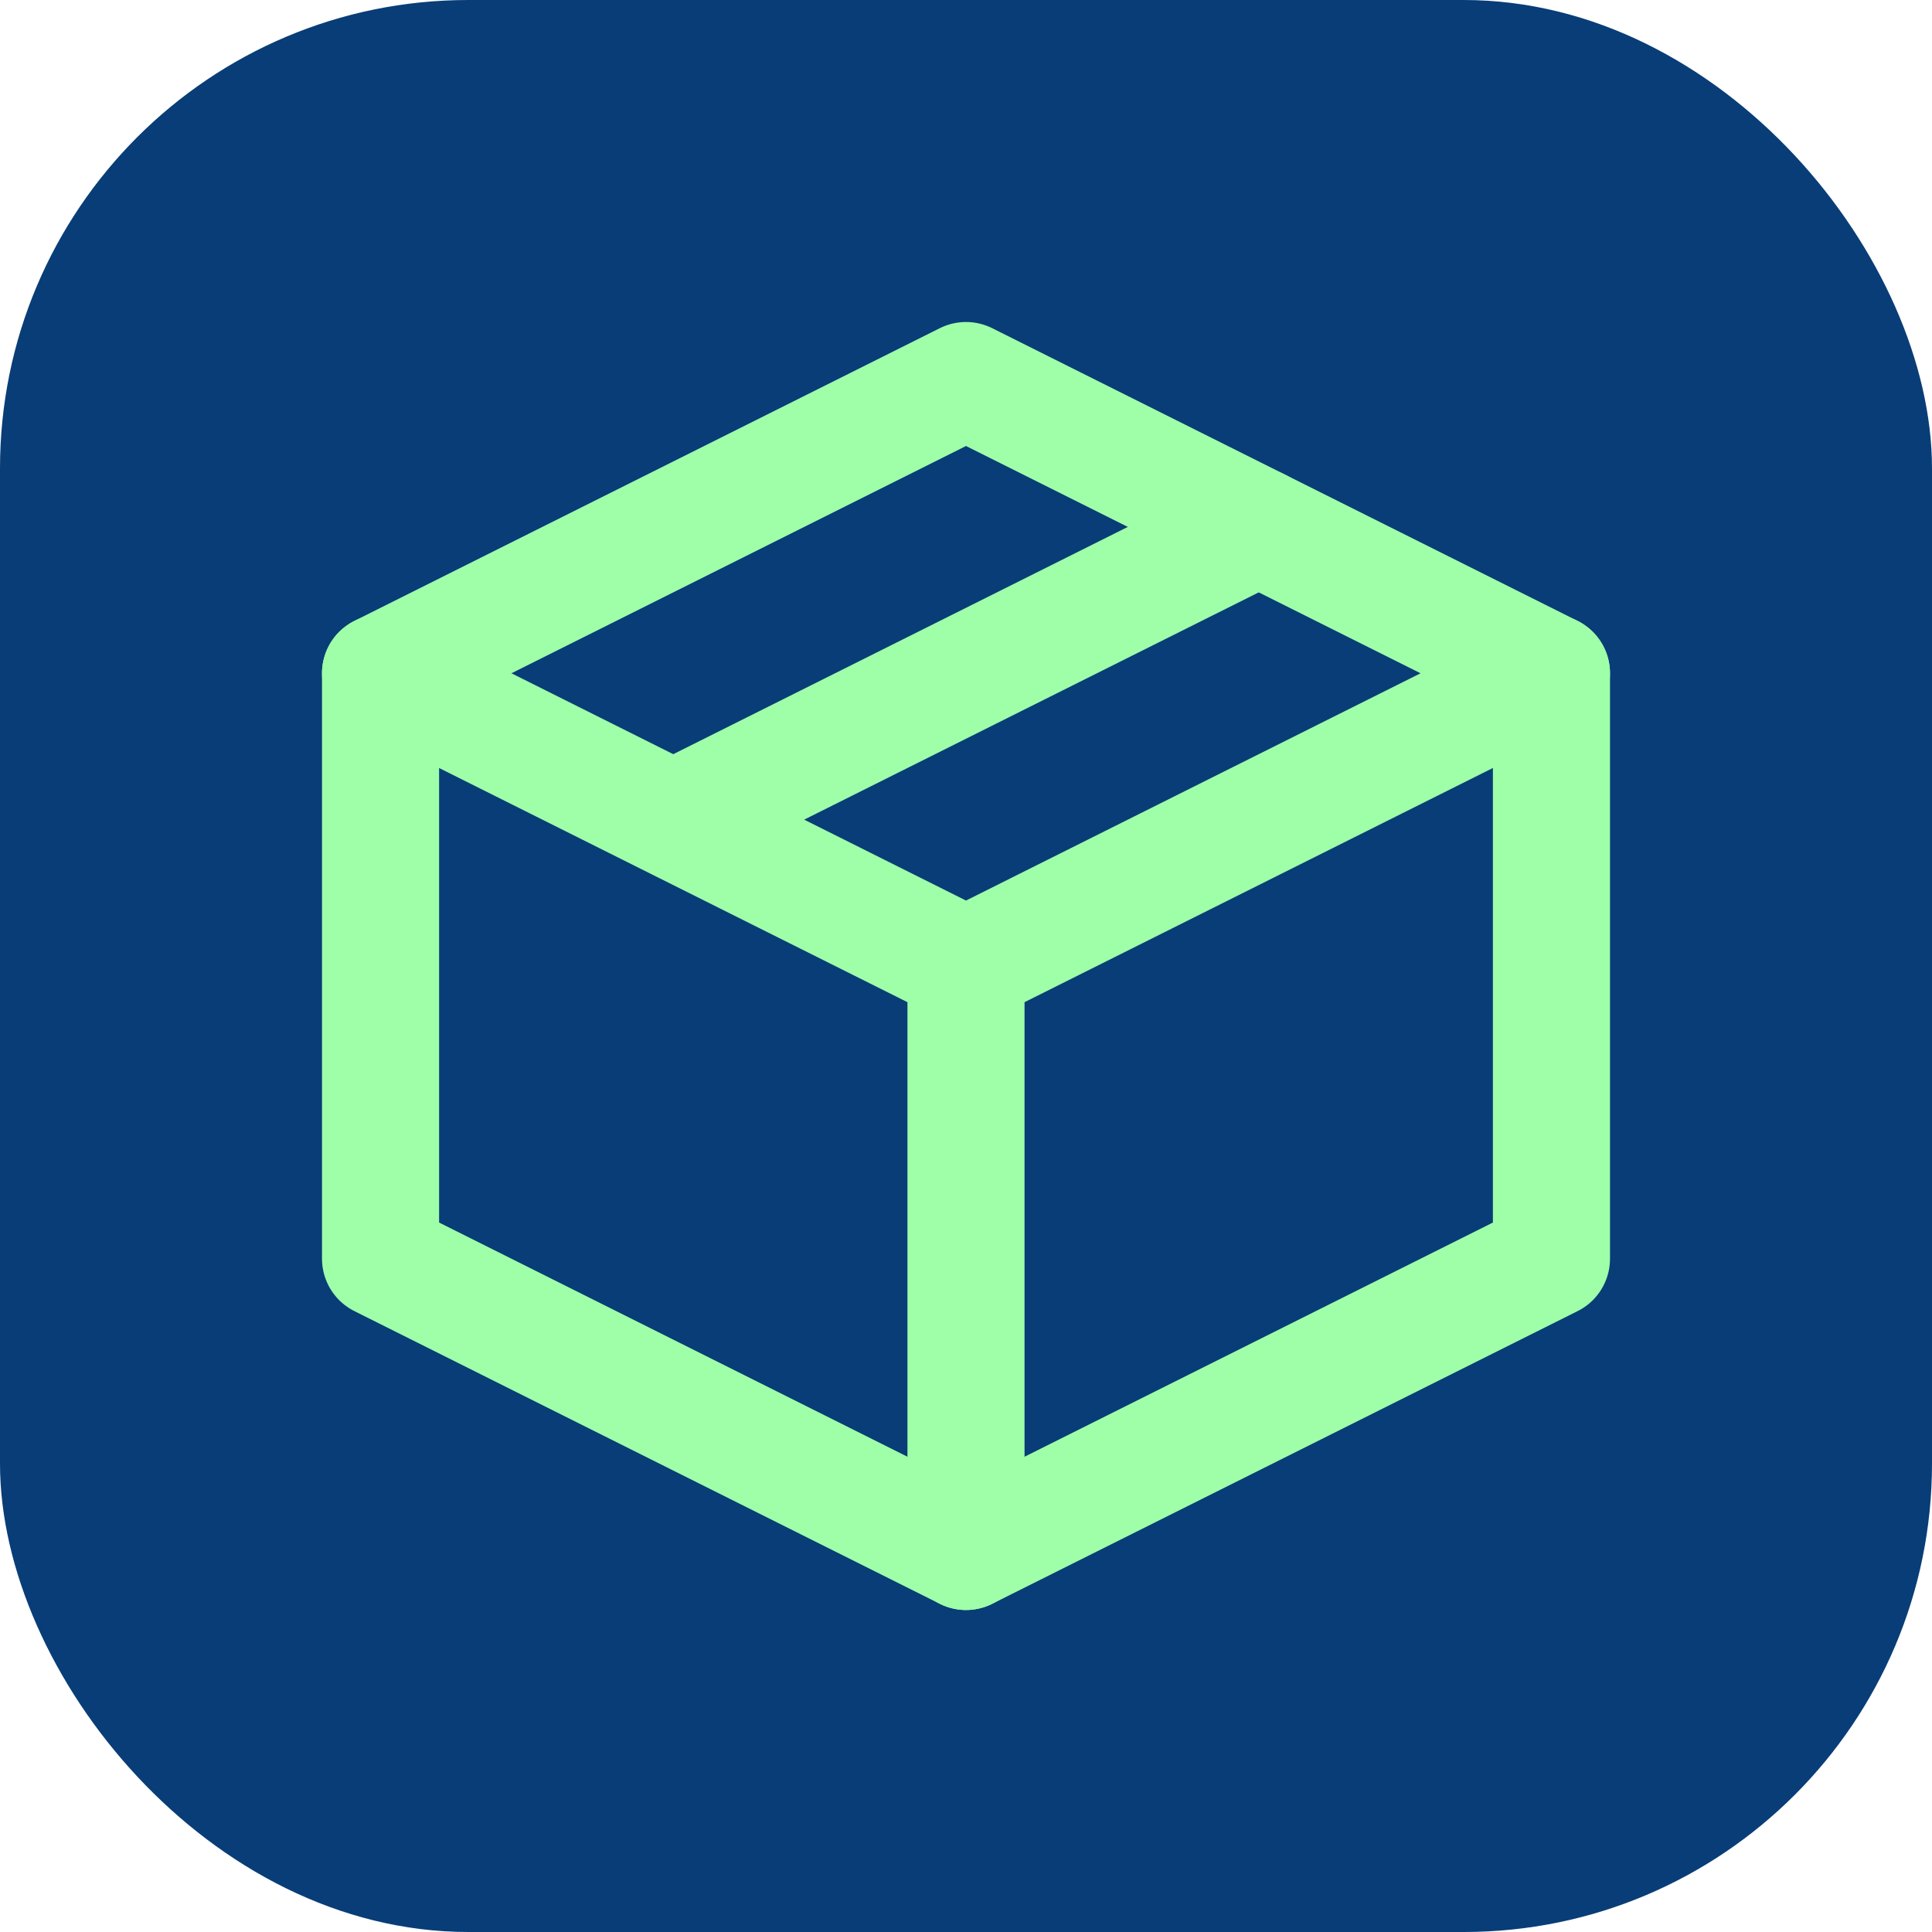
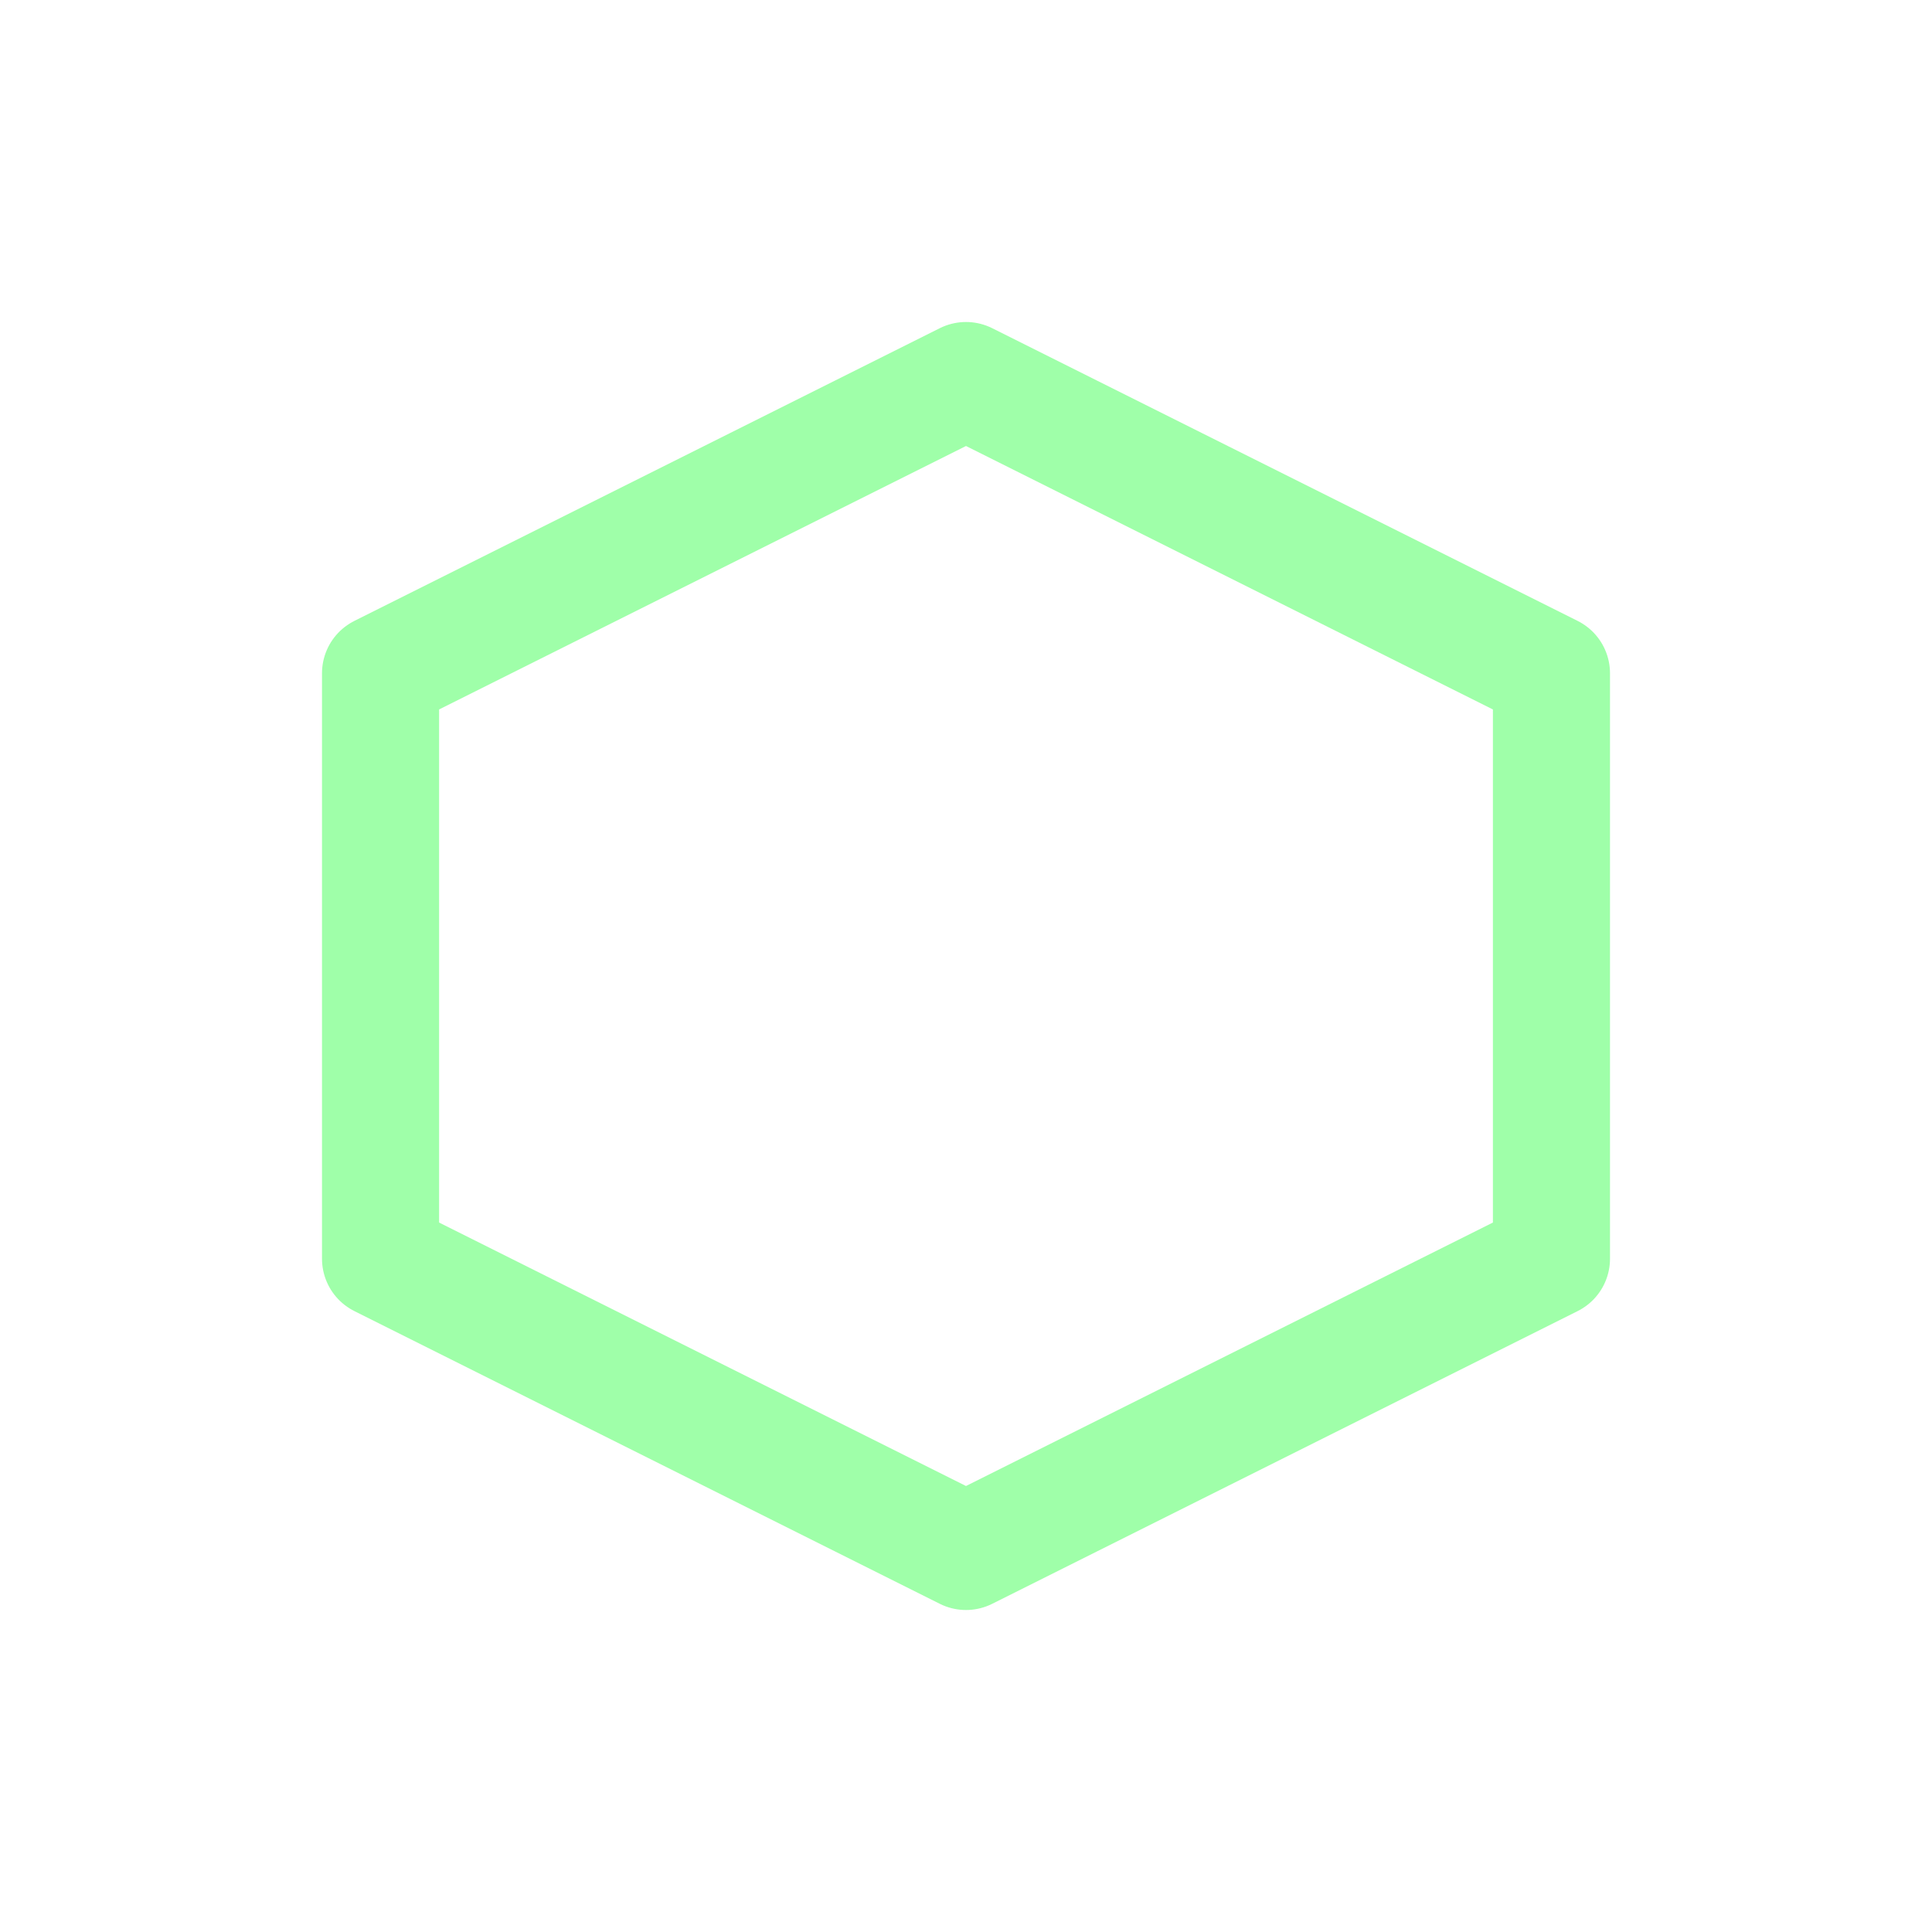
<svg xmlns="http://www.w3.org/2000/svg" width="66" height="66" viewBox="0 0 66 66" fill="none">
-   <rect width="66" height="66" rx="16" fill="#083D77" />
  <path d="M53 23L33 13L13 23V43L33 53L53 43V23Z" stroke="#9FFFA9" stroke-width="4" stroke-linejoin="round" />
-   <path d="M13 23L33 33M33 33V53M33 33L53 23M43 18L23 28" stroke="#9FFFA9" stroke-width="4" stroke-linecap="round" stroke-linejoin="round" />
</svg>